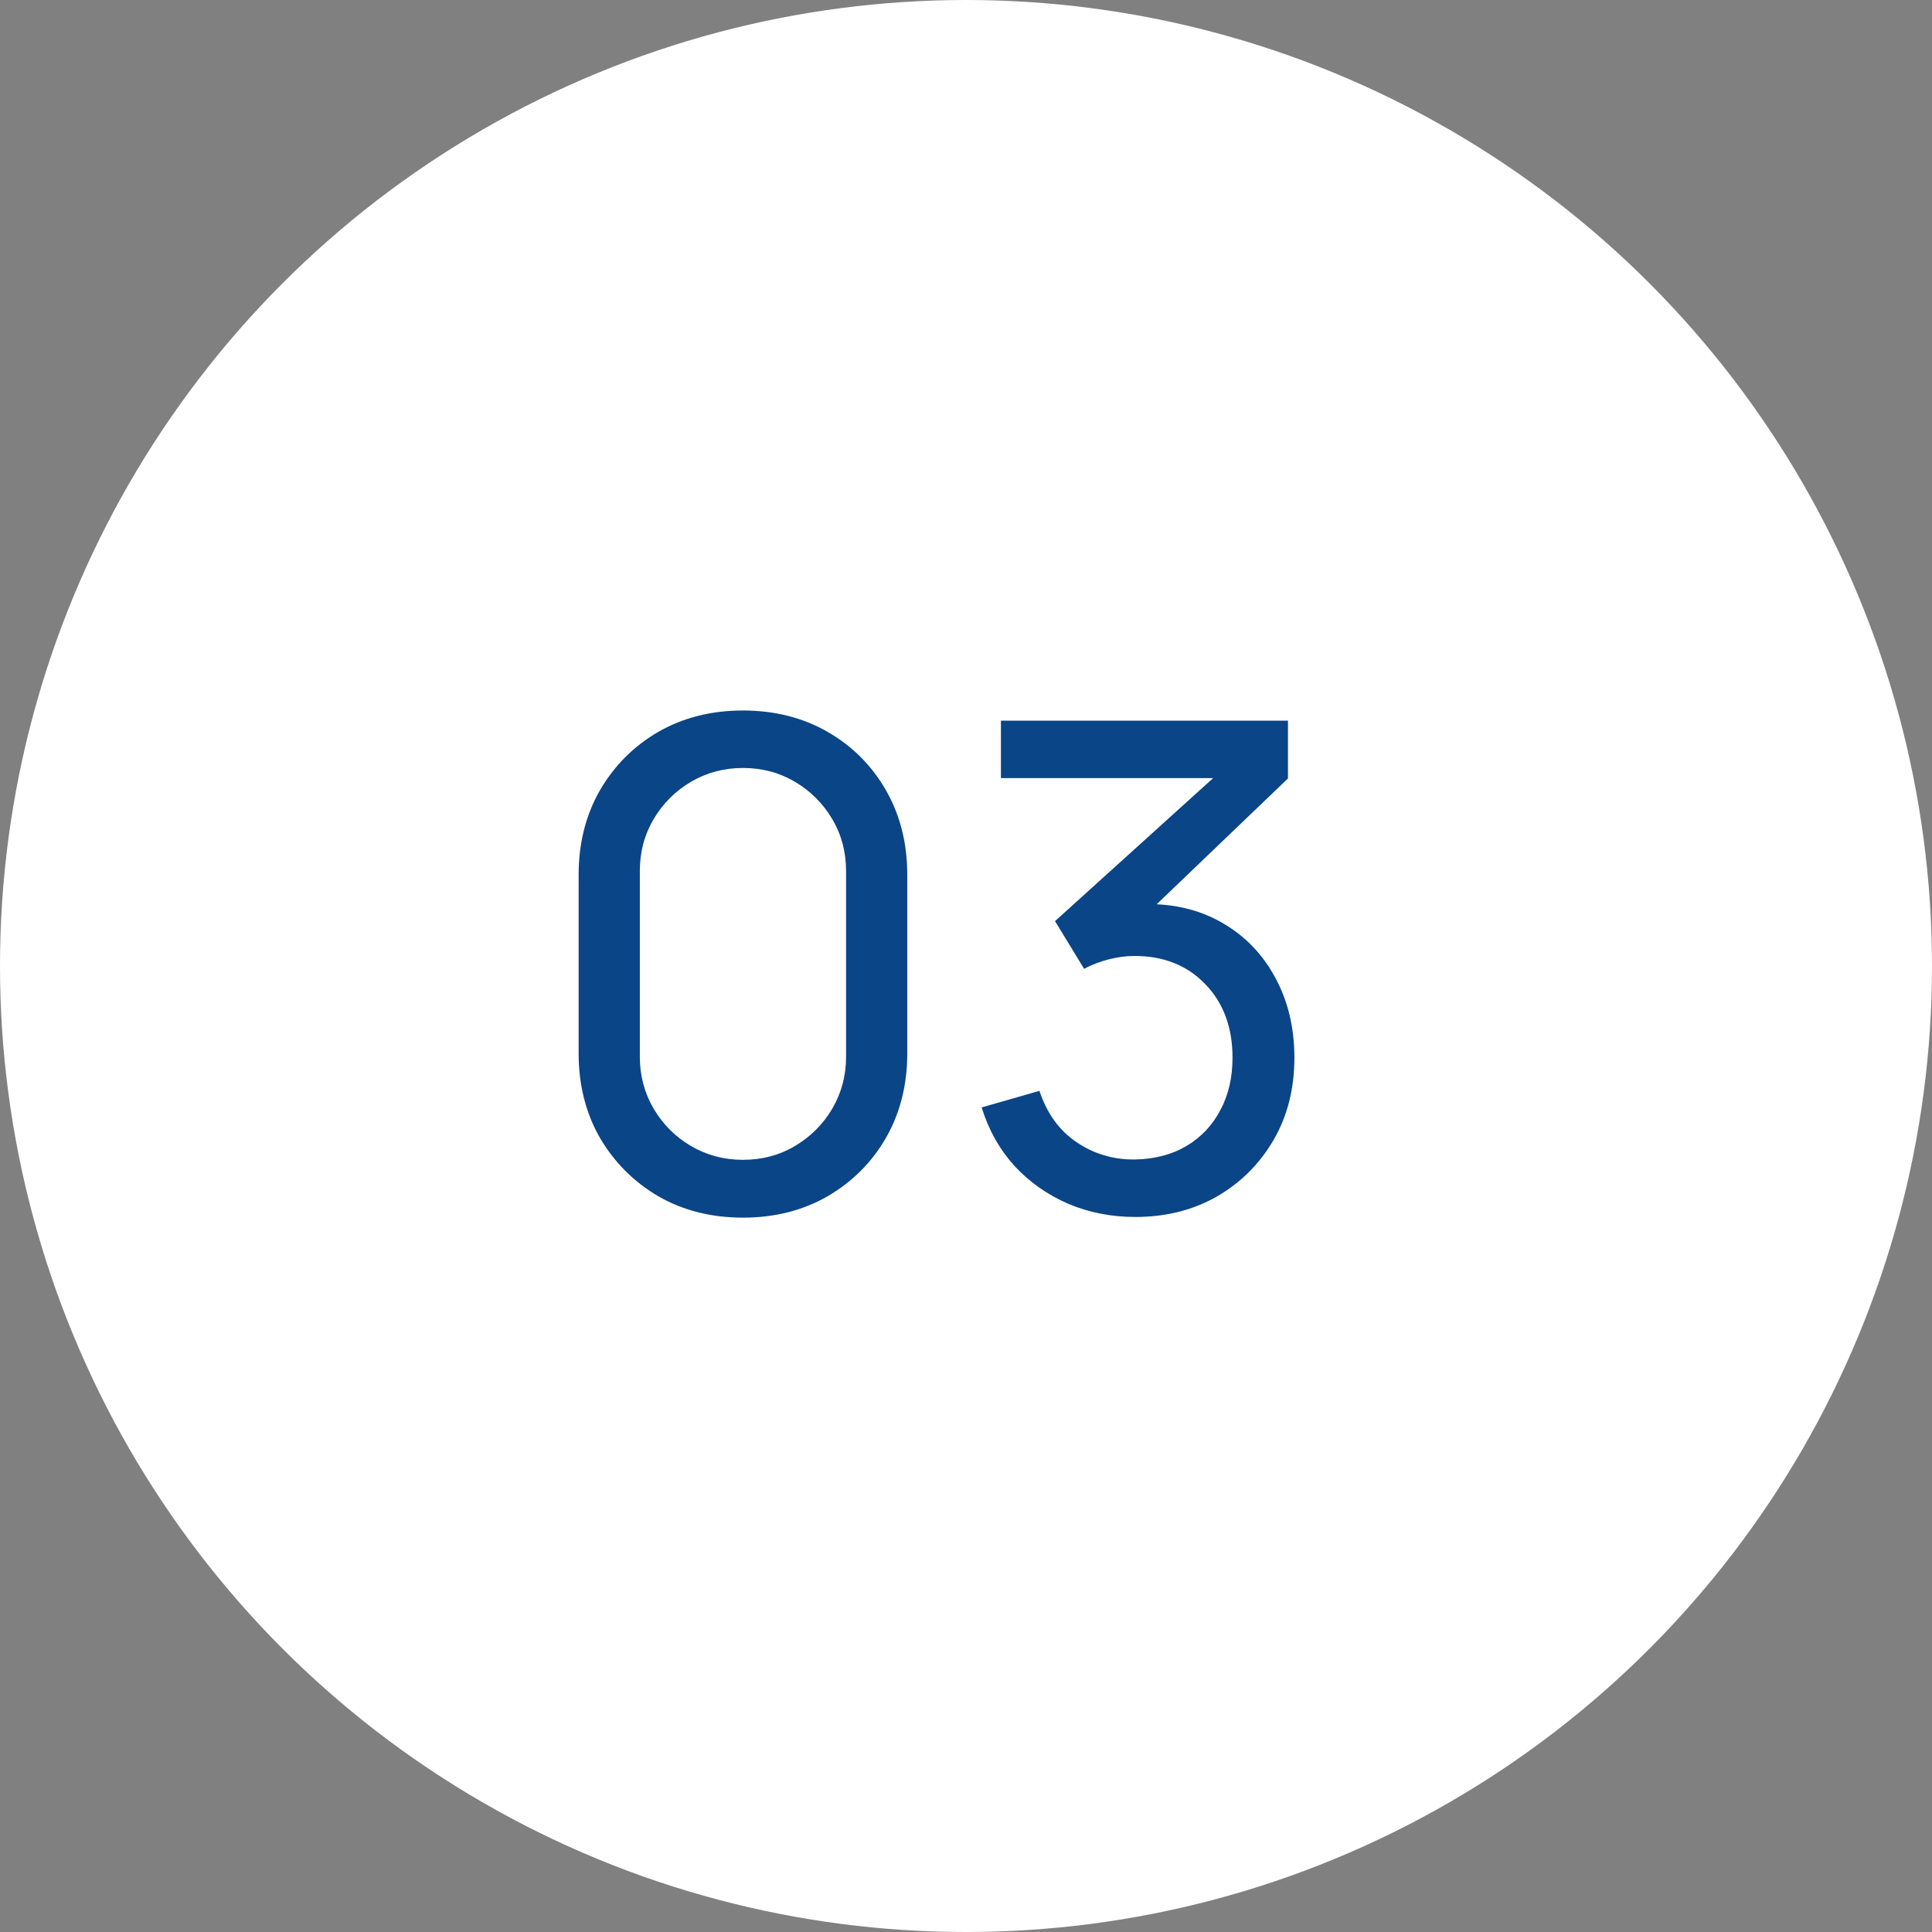
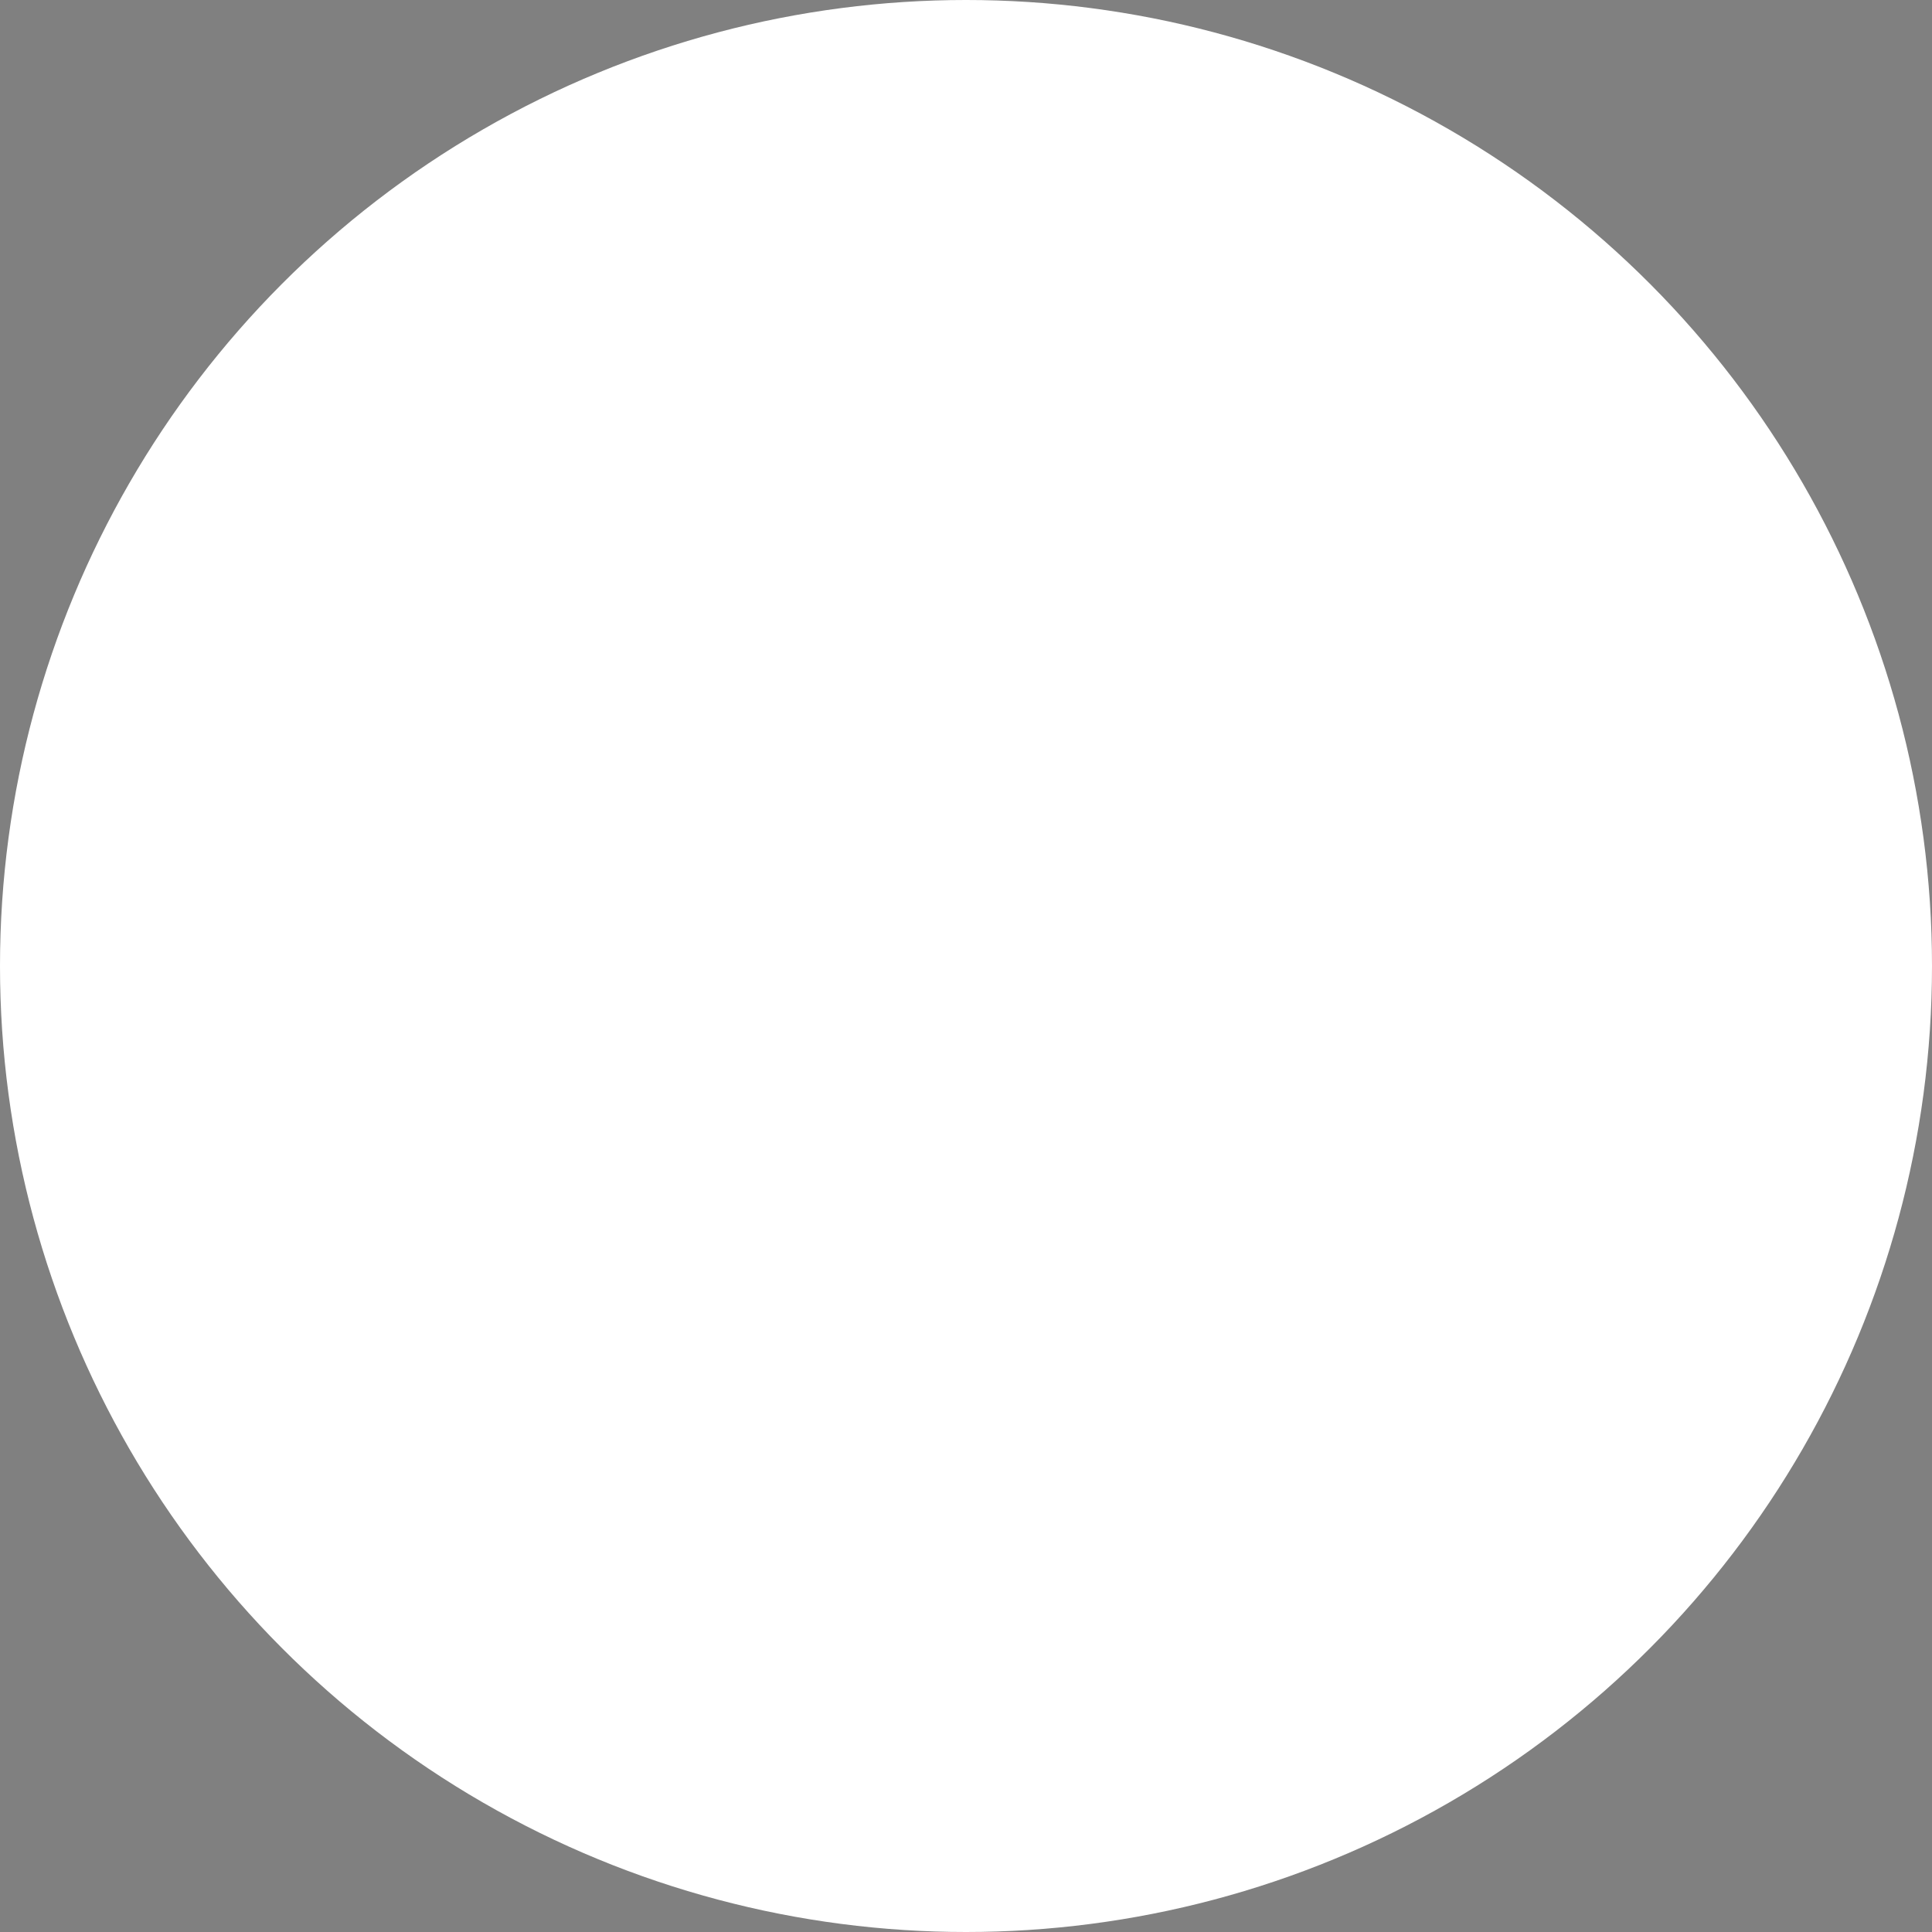
<svg xmlns="http://www.w3.org/2000/svg" width="40" height="40" viewBox="0 0 40 40" fill="none">
  <rect x="0" y="0" width="40" height="40" fill="#808080" stroke="none" />
  <circle cx="20" cy="20" r="20" fill="white" />
-   <path d="M15.382 25.21C14.729 25.21 14.145 25.063 13.632 24.769C13.123 24.47 12.72 24.067 12.421 23.558C12.127 23.045 11.98 22.461 11.98 21.808V18.112C11.98 17.459 12.127 16.875 12.421 16.362C12.72 15.849 13.123 15.445 13.632 15.151C14.145 14.857 14.729 14.71 15.382 14.71C16.035 14.71 16.619 14.857 17.132 15.151C17.645 15.445 18.049 15.849 18.343 16.362C18.637 16.875 18.784 17.459 18.784 18.112V21.808C18.784 22.461 18.637 23.045 18.343 23.558C18.049 24.067 17.645 24.47 17.132 24.769C16.619 25.063 16.035 25.21 15.382 25.21ZM15.382 24.013C15.779 24.013 16.138 23.917 16.46 23.726C16.782 23.535 17.039 23.278 17.23 22.956C17.421 22.629 17.517 22.27 17.517 21.878V18.035C17.517 17.638 17.421 17.279 17.23 16.957C17.039 16.635 16.782 16.378 16.46 16.187C16.138 15.996 15.779 15.9 15.382 15.9C14.99 15.9 14.631 15.996 14.304 16.187C13.982 16.378 13.725 16.635 13.534 16.957C13.343 17.279 13.247 17.638 13.247 18.035V21.878C13.247 22.27 13.343 22.629 13.534 22.956C13.725 23.278 13.982 23.535 14.304 23.726C14.631 23.917 14.99 24.013 15.382 24.013ZM23.509 25.196C23.009 25.196 22.545 25.105 22.116 24.923C21.686 24.736 21.315 24.475 21.003 24.139C20.695 23.798 20.468 23.395 20.324 22.928L21.521 22.585C21.675 23.052 21.931 23.406 22.291 23.649C22.65 23.892 23.054 24.011 23.502 24.006C23.912 23.997 24.267 23.903 24.566 23.726C24.869 23.544 25.102 23.297 25.266 22.984C25.434 22.671 25.518 22.31 25.518 21.899C25.518 21.274 25.331 20.767 24.958 20.38C24.584 19.988 24.094 19.792 23.488 19.792C23.32 19.792 23.142 19.815 22.956 19.862C22.774 19.909 22.603 19.974 22.445 20.058L21.843 19.071L25.581 15.69L25.742 16.11H20.723V14.92H26.666V16.117L23.481 19.169L23.467 18.728C24.134 18.681 24.717 18.791 25.217 19.057C25.716 19.323 26.103 19.703 26.379 20.198C26.659 20.693 26.799 21.26 26.799 21.899C26.799 22.543 26.654 23.112 26.365 23.607C26.075 24.102 25.683 24.491 25.189 24.776C24.694 25.056 24.134 25.196 23.509 25.196Z" fill="#0A4587" />
</svg>